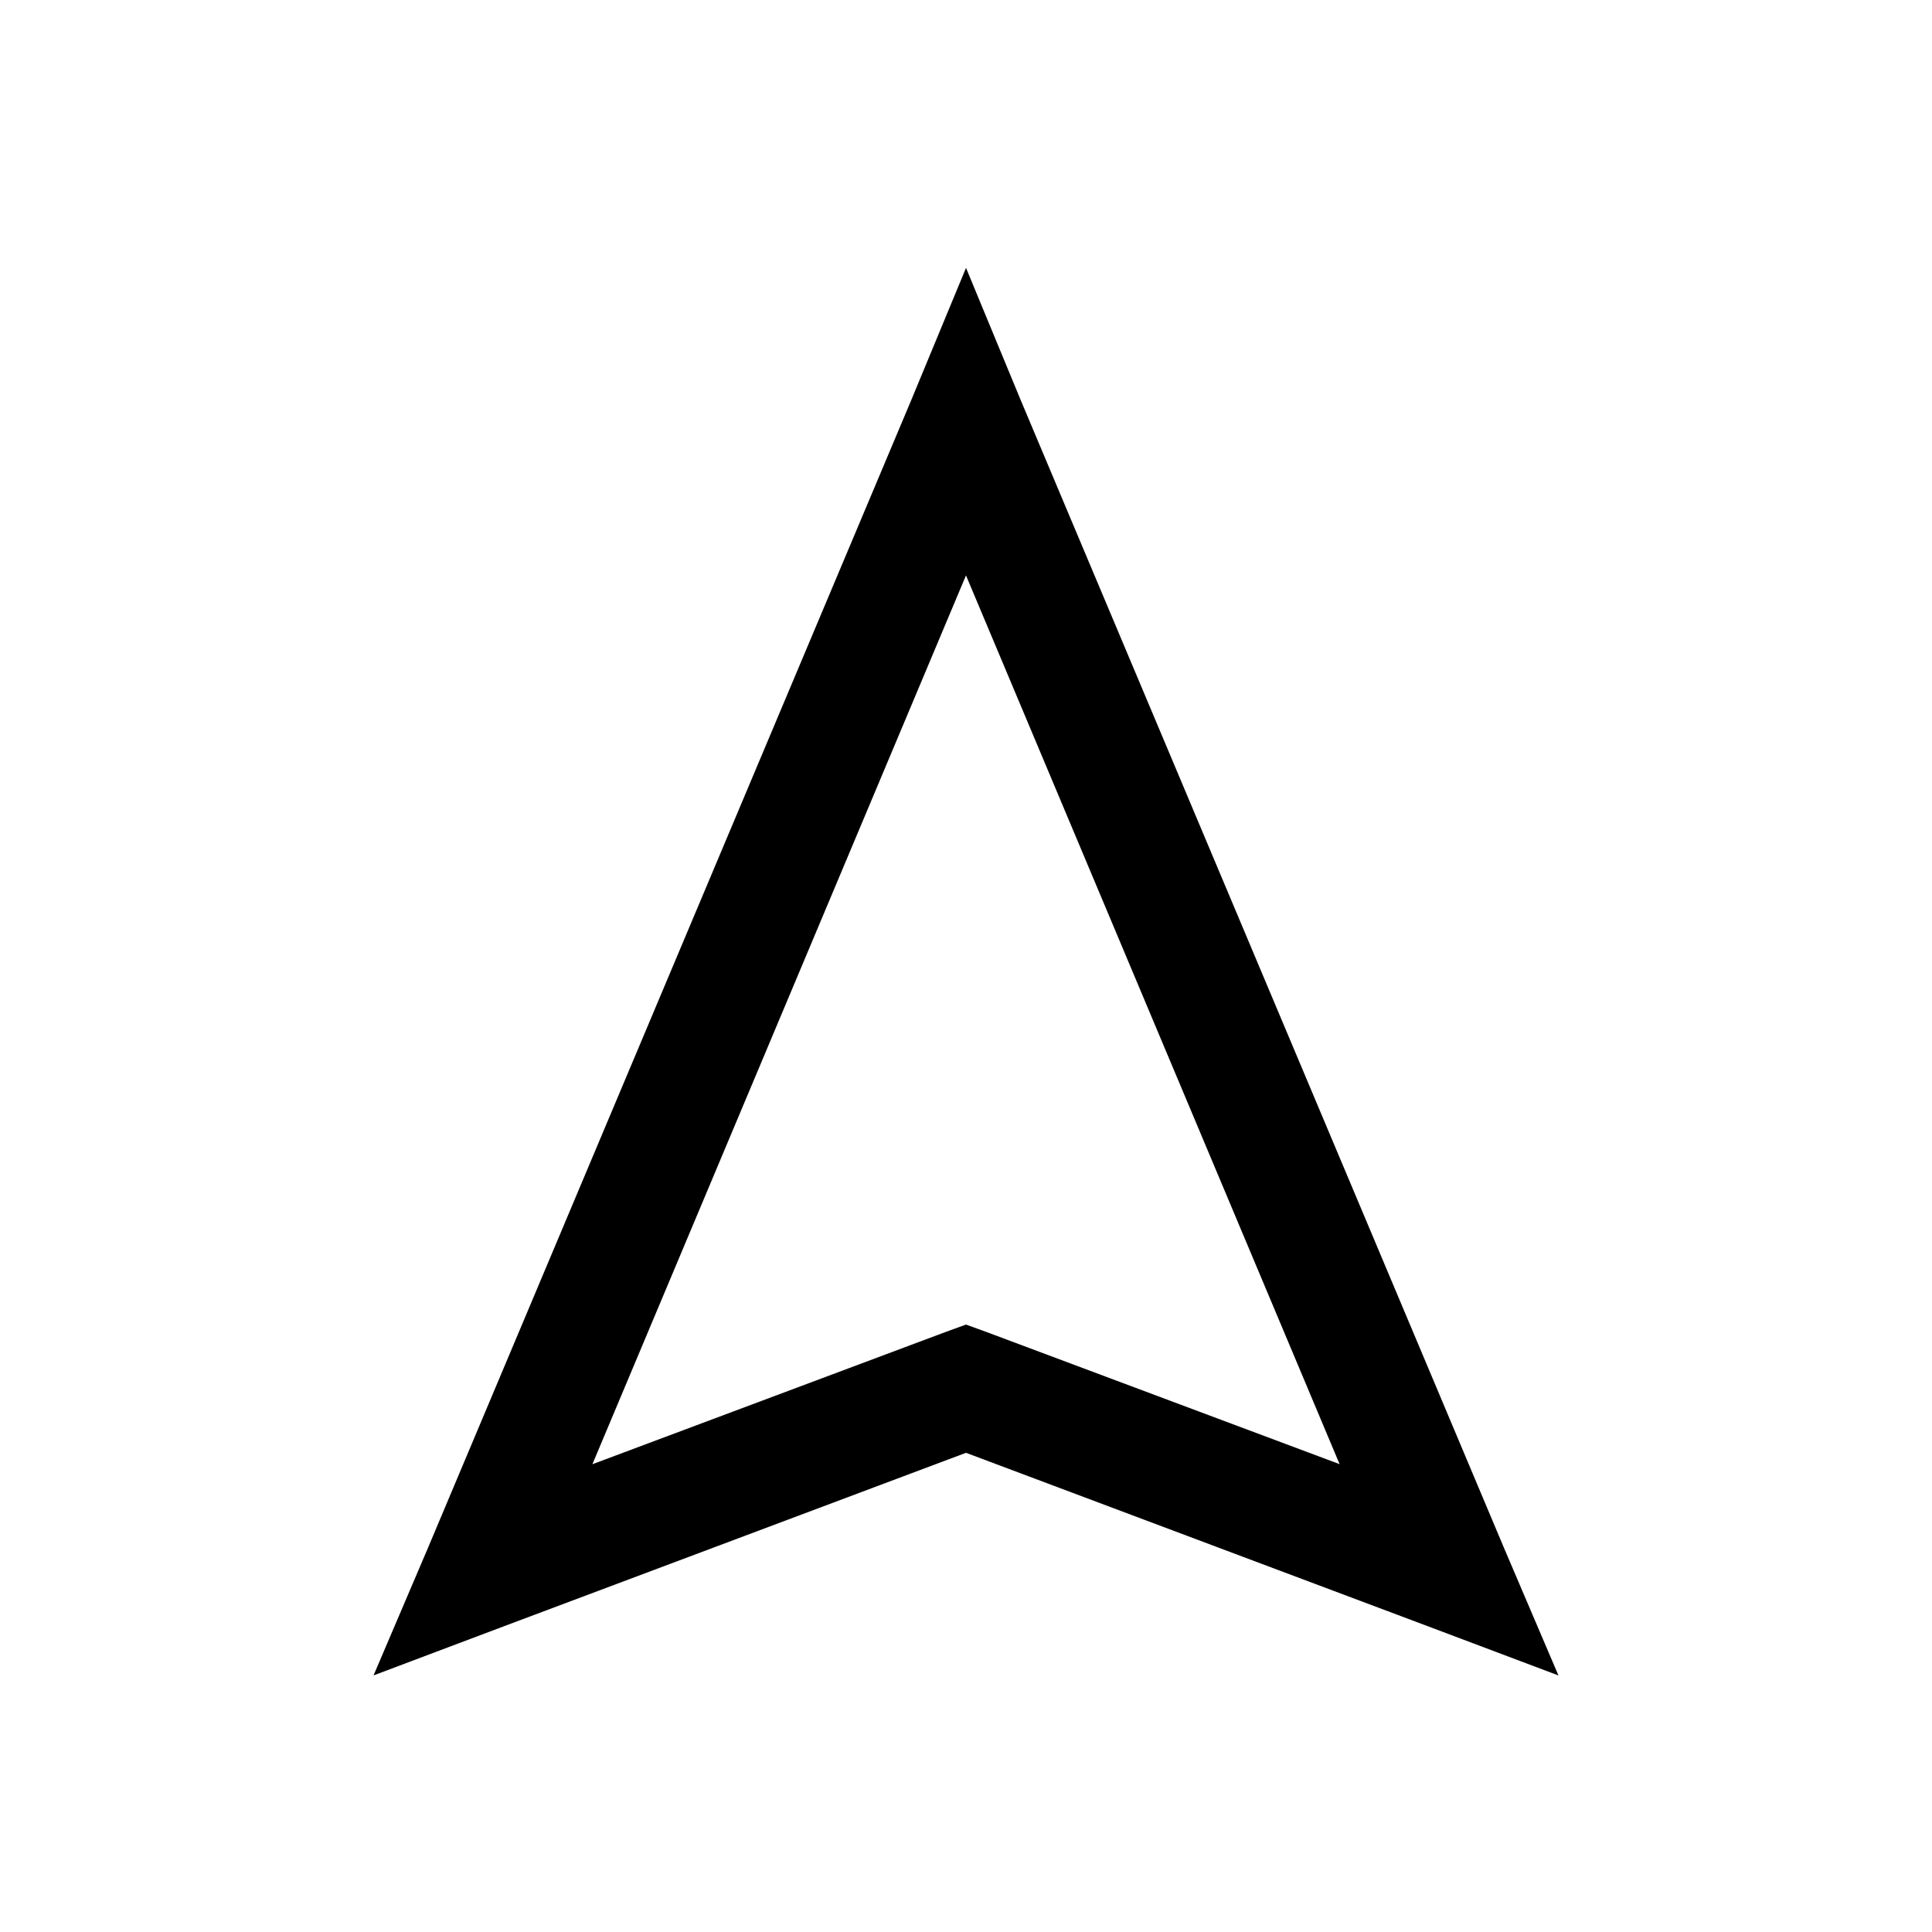
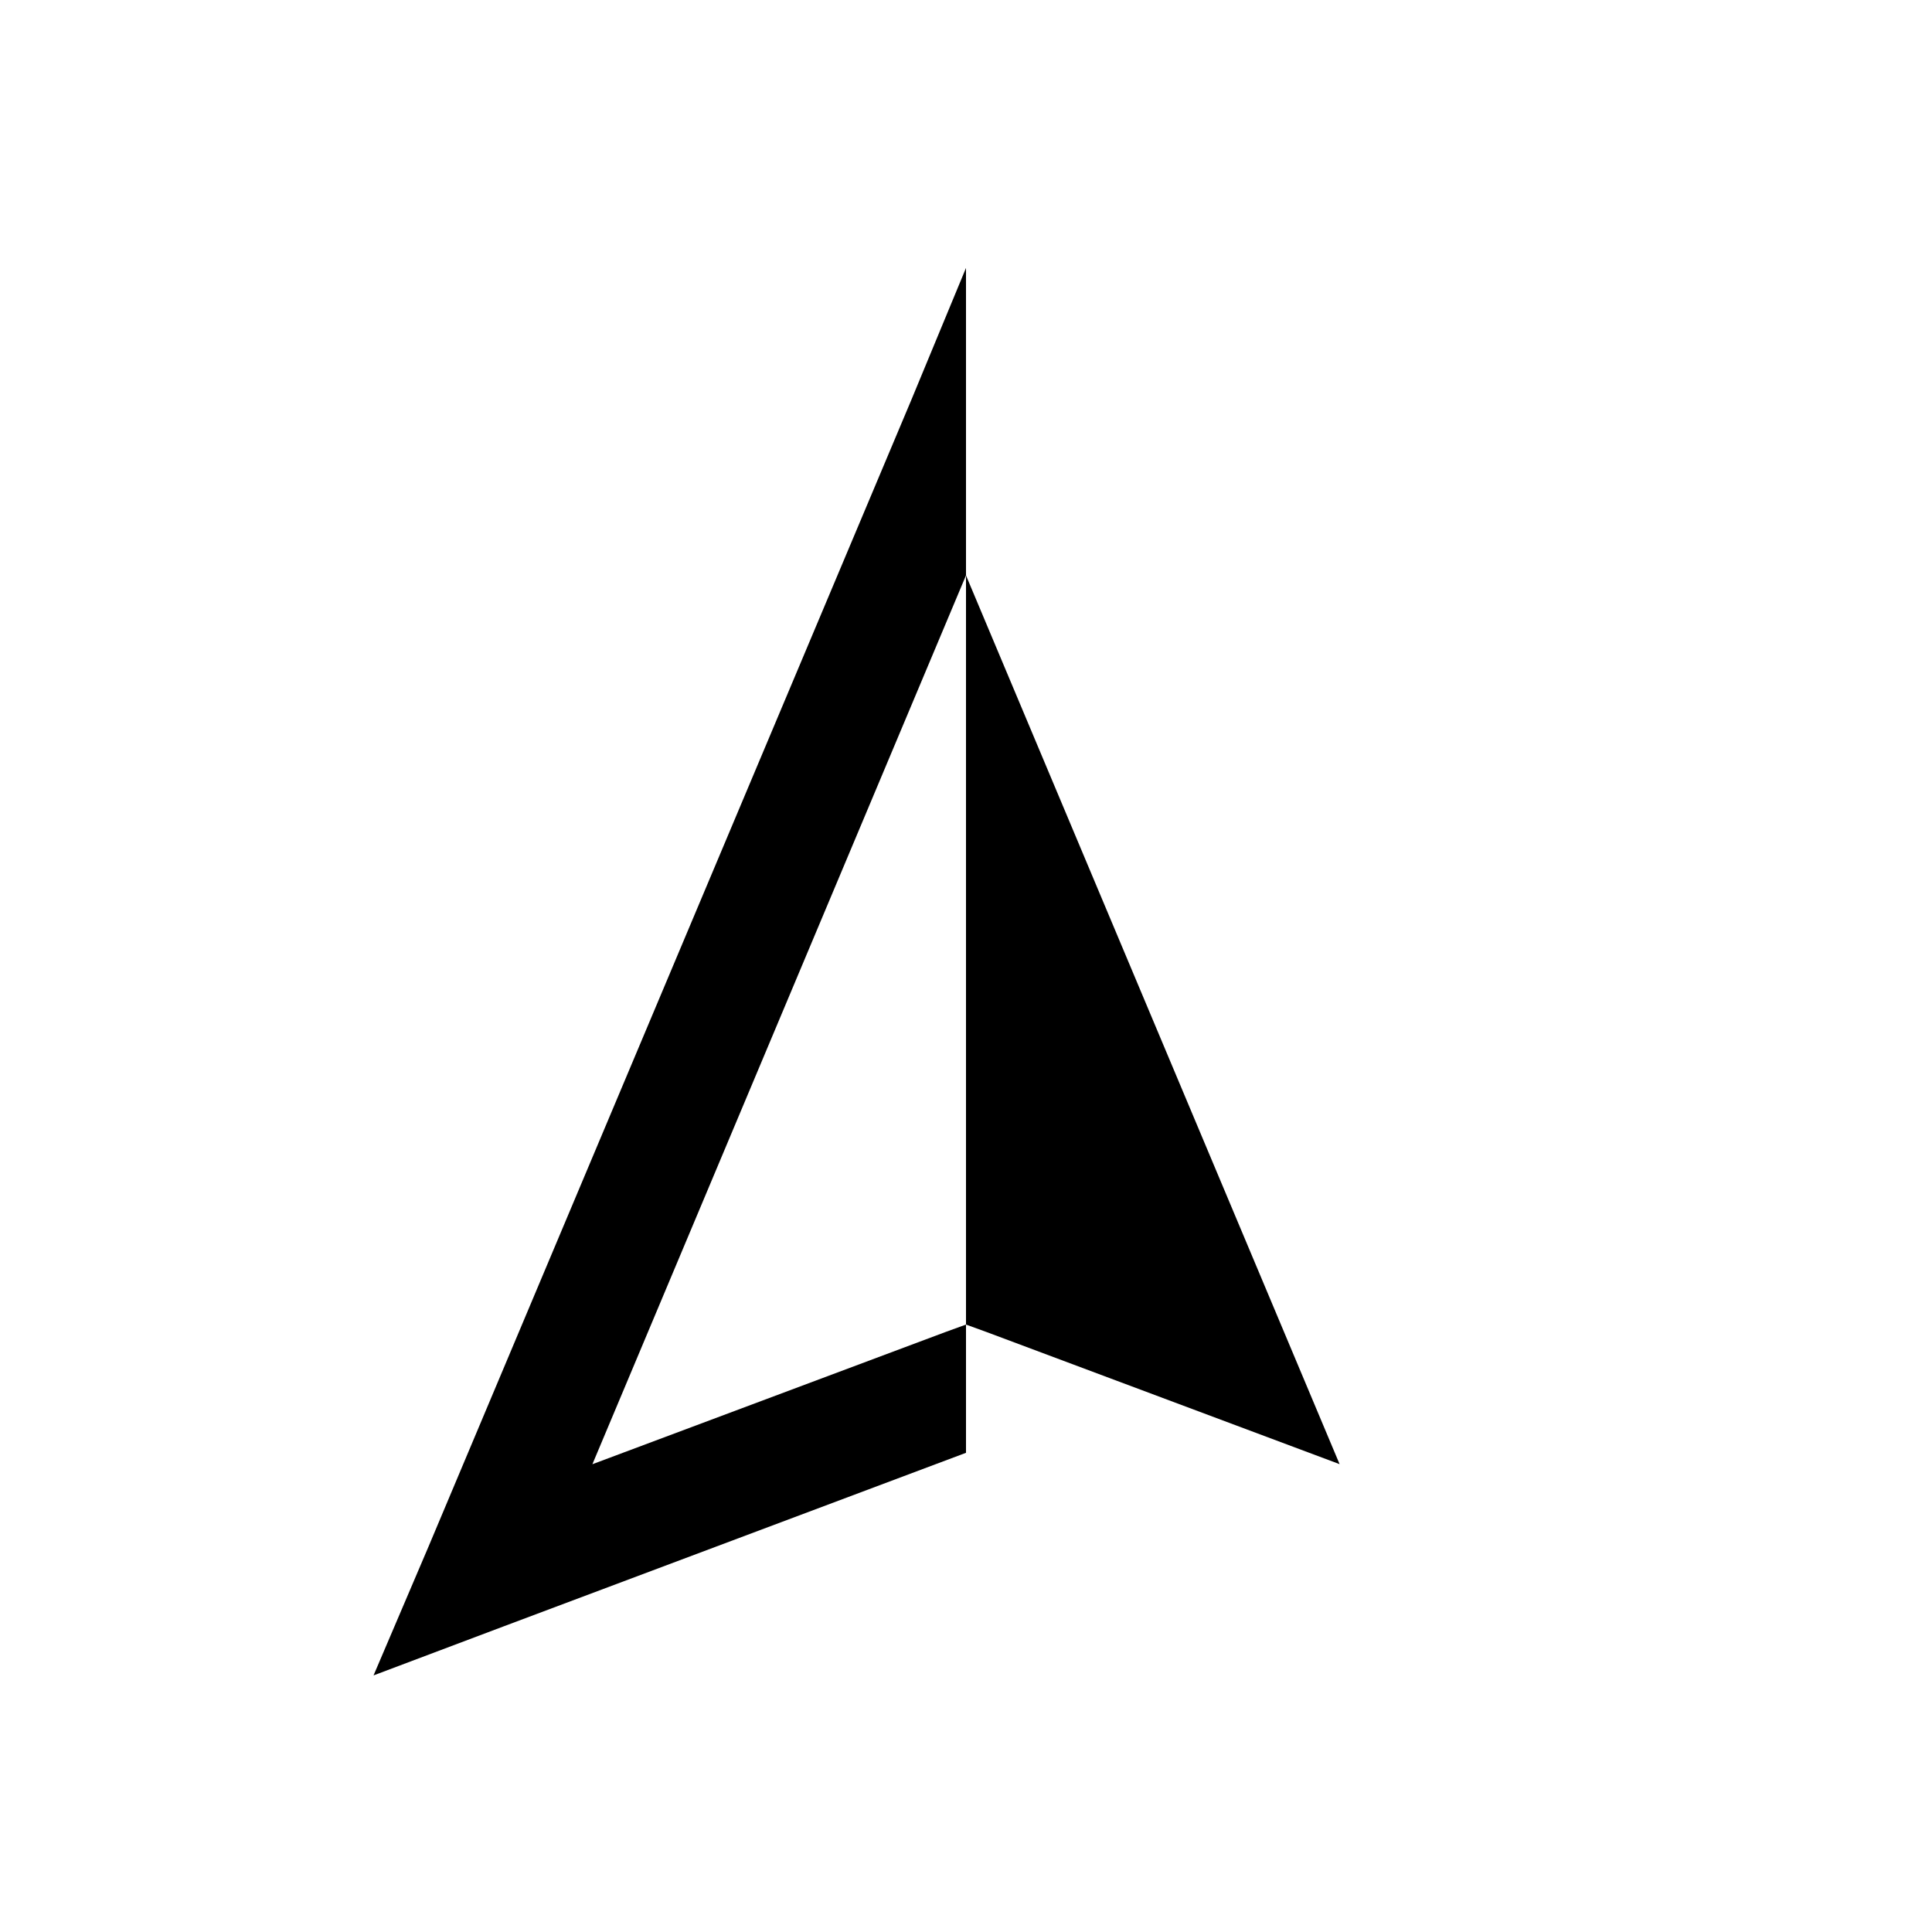
<svg xmlns="http://www.w3.org/2000/svg" viewBox="0 0 32 32">
-   <path d="M16 4.438l-.906 2.187-8 19-.907 2.125 2.157-.813L16 24.063l7.656 2.875 2.157.813-.907-2.124-8-19L16 4.436zm0 5.093l6.188 14.72-5.844-2.187-.344-.125-.344.125-5.844 2.188L16 9.53z" />
+   <path d="M16 4.438l-.906 2.187-8 19-.907 2.125 2.157-.813L16 24.063L16 4.436zm0 5.093l6.188 14.72-5.844-2.187-.344-.125-.344.125-5.844 2.188L16 9.53z" />
</svg>